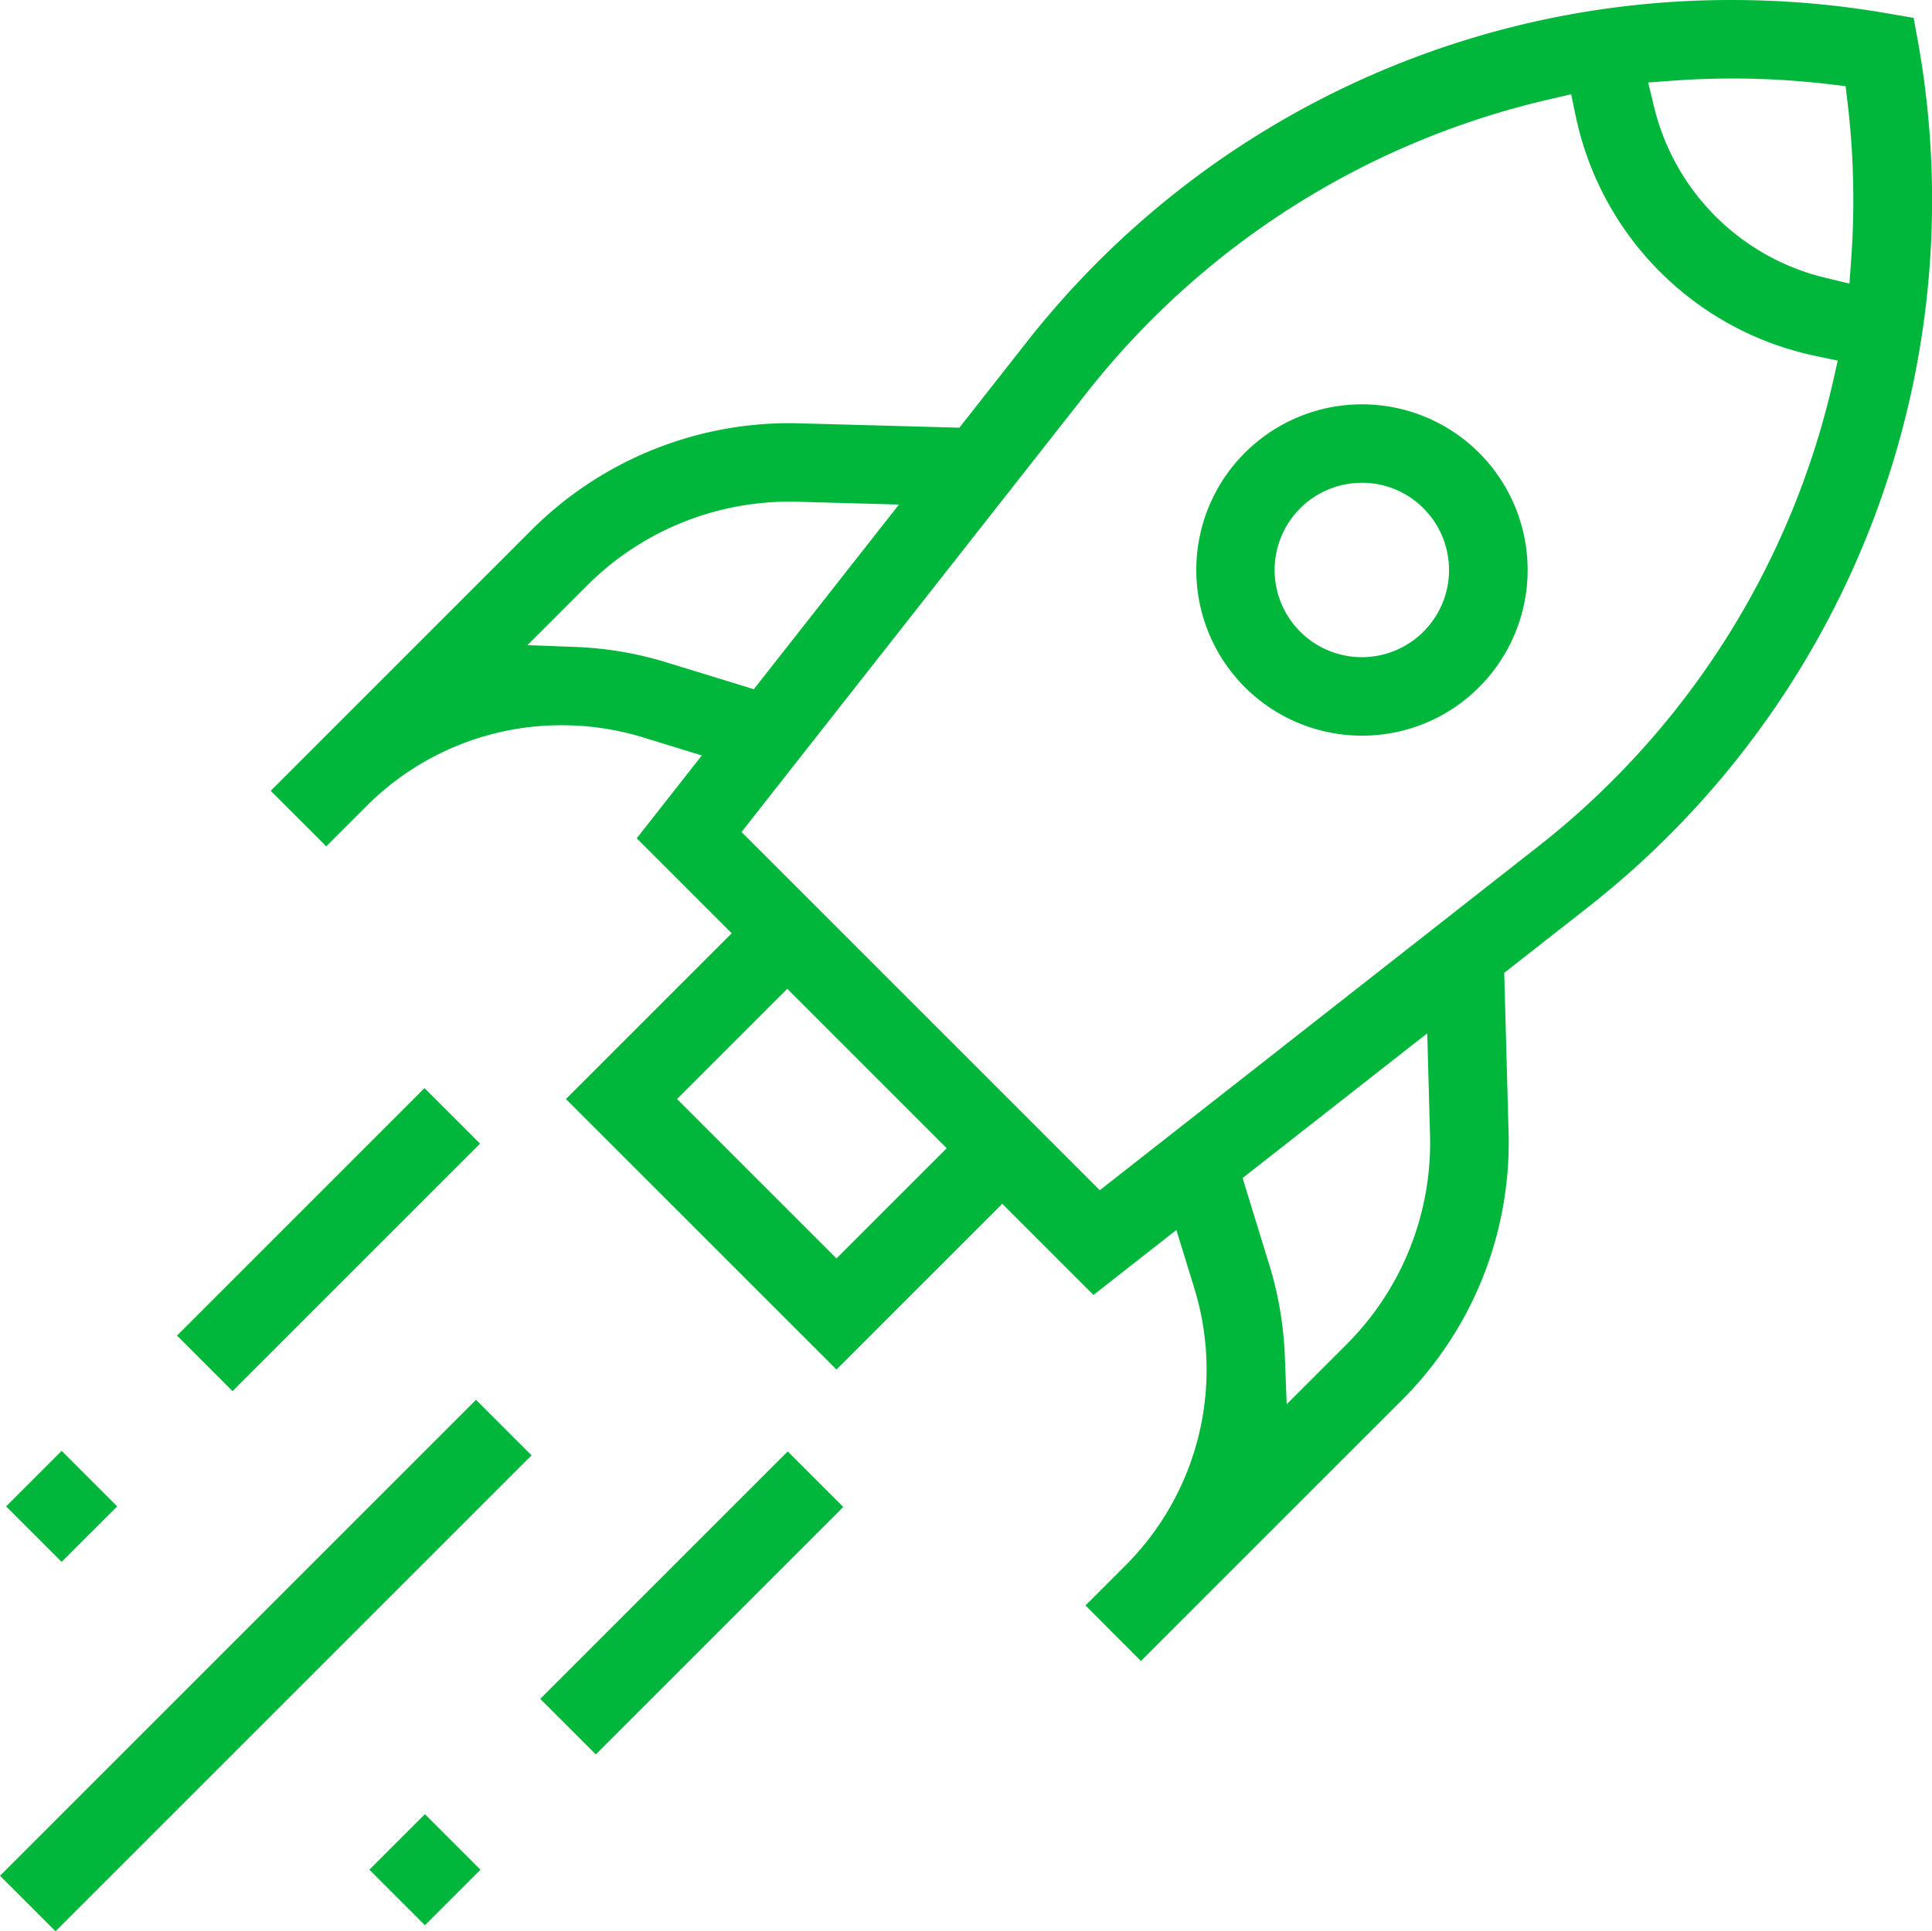
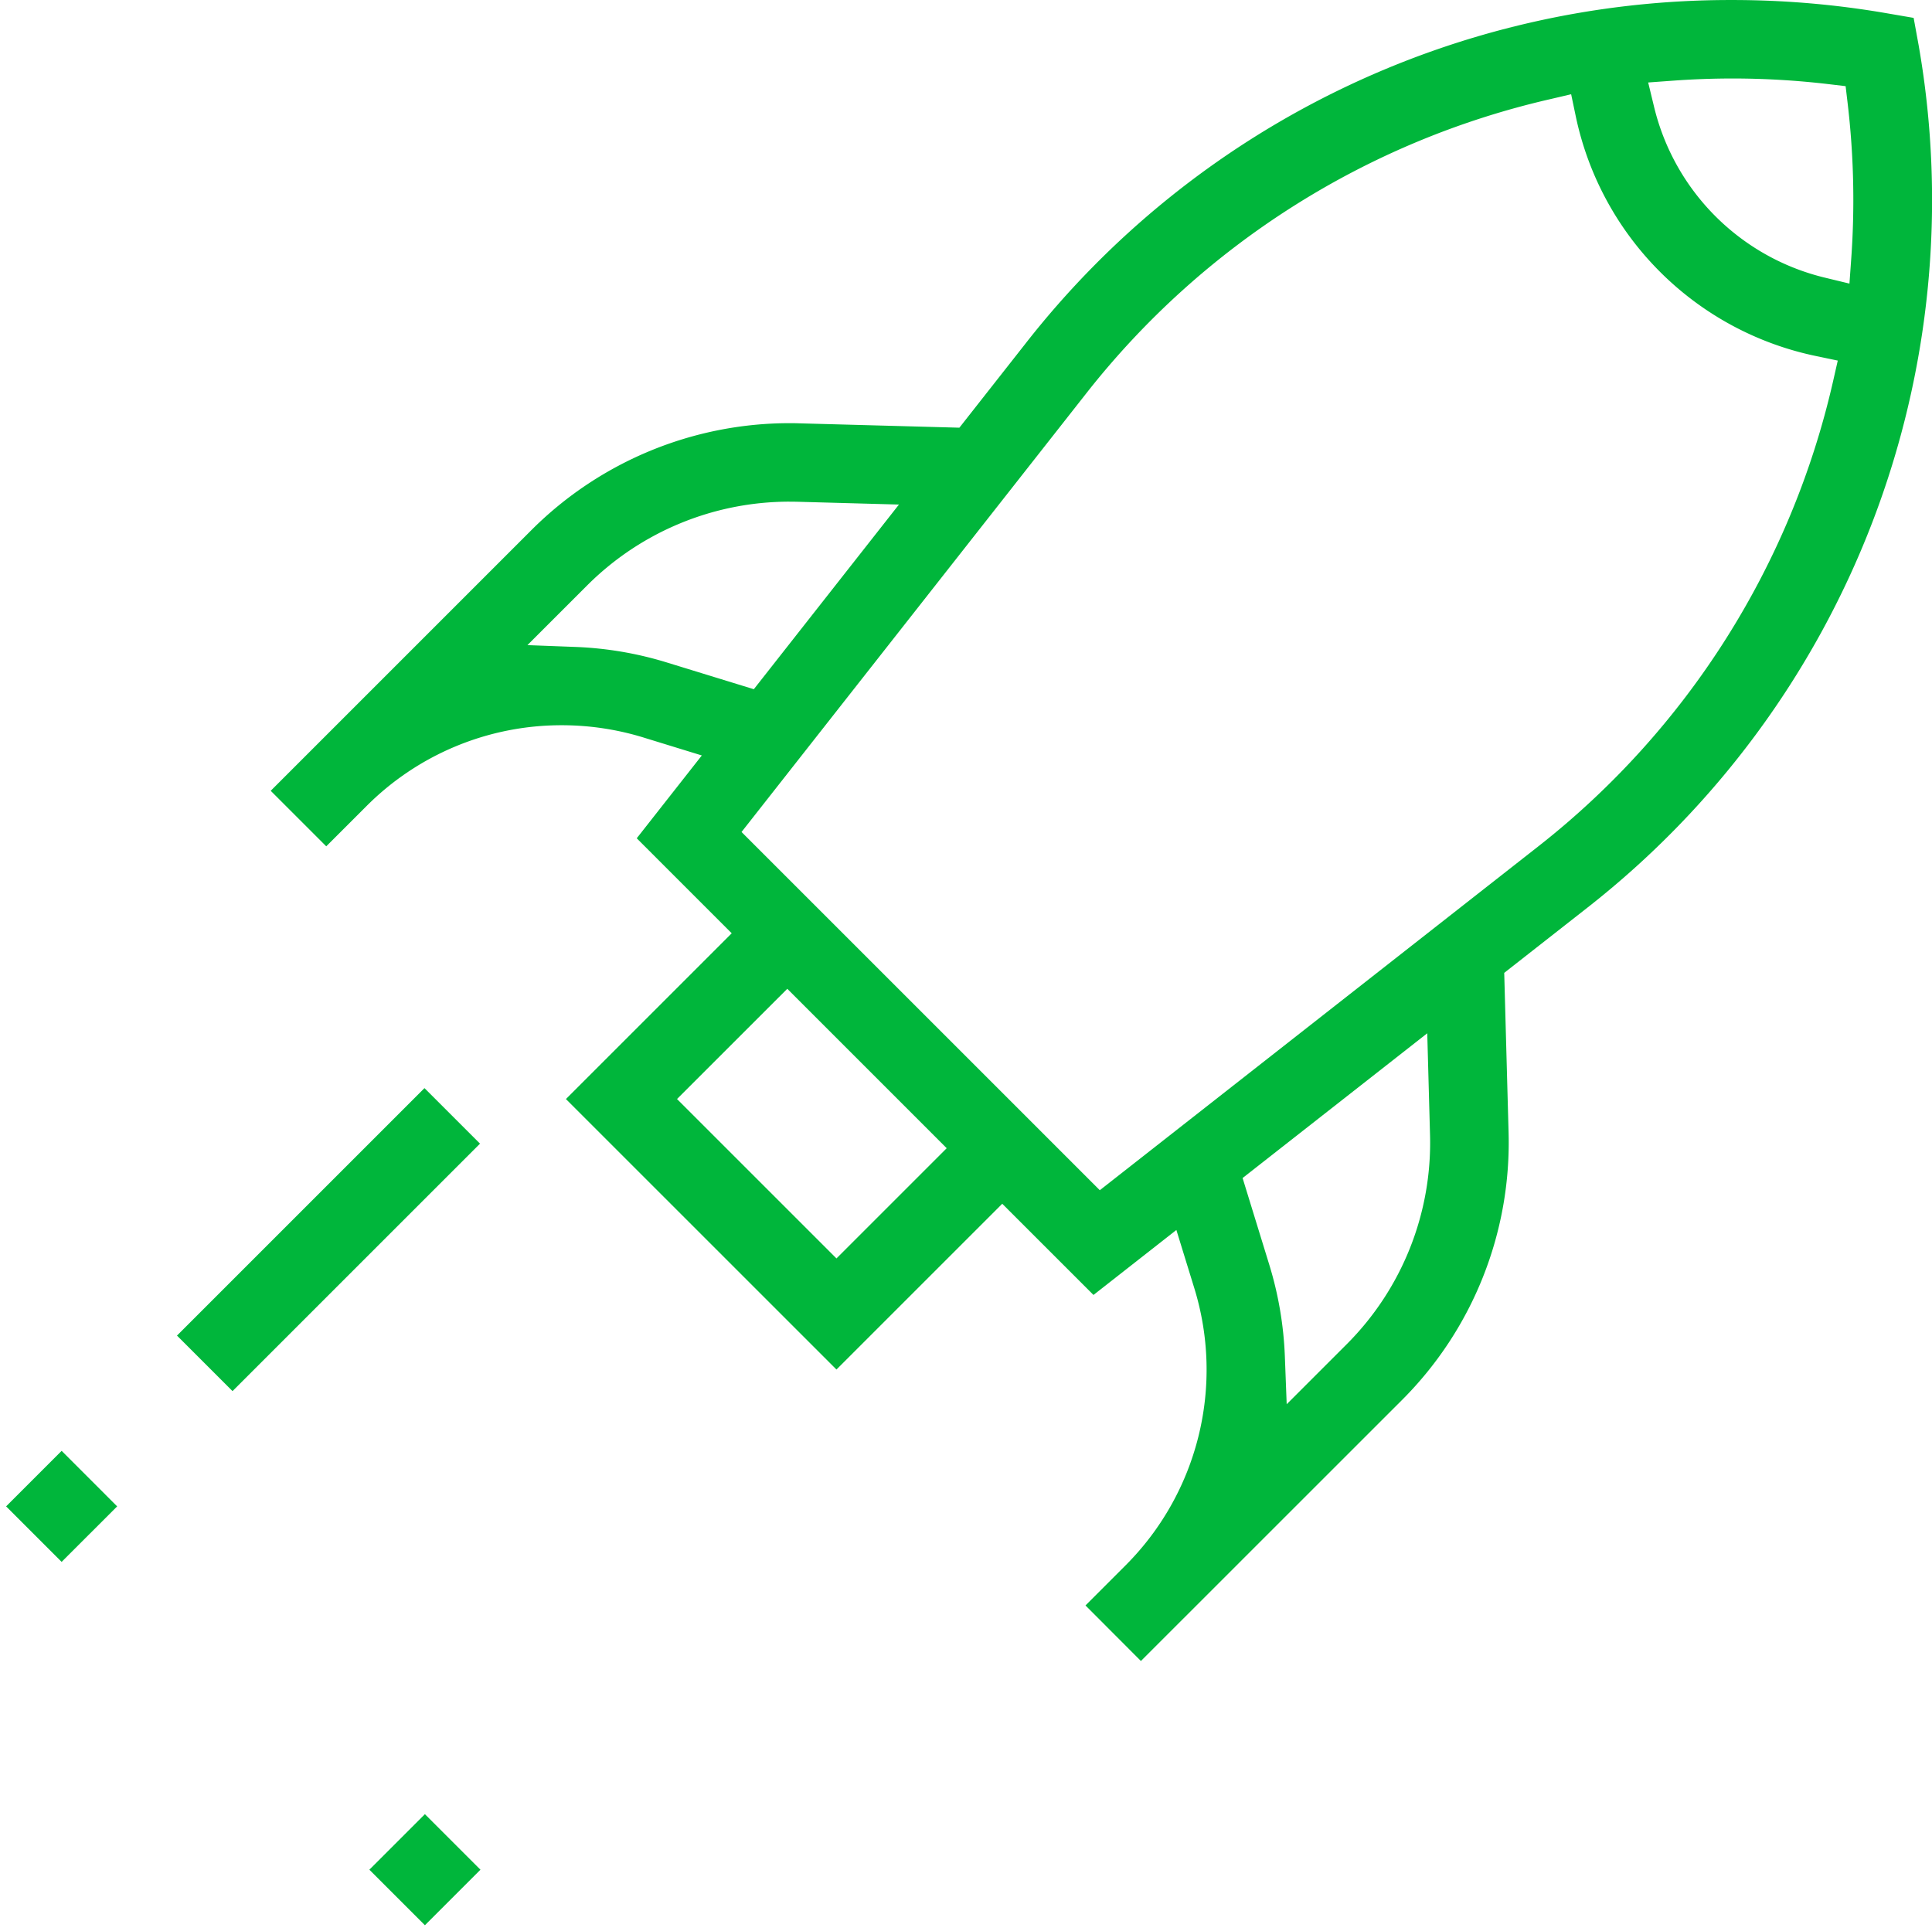
<svg xmlns="http://www.w3.org/2000/svg" width="88.159" height="88.137" viewBox="0 0 88.159 88.137">
  <g id="deploy" transform="translate(-676.904 -3542.118)">
-     <path id="Path_3207" data-name="Path 3207" d="M741.412,3576.49a7.56,7.56,0,1,1,5.349-2.211A7.513,7.513,0,0,1,741.412,3576.49Zm0-11.539a3.979,3.979,0,1,0,2.814,1.165A3.949,3.949,0,0,0,741.413,3564.951Z" transform="translate(-2.367 -0.8)" fill="#00b63b" />
    <g id="Group_8720" data-name="Group 8720" transform="translate(676.904 3542.118)">
      <path id="Path_3208" data-name="Path 3208" d="M726.971,3615.385l1.815-1.816a12.628,12.628,0,0,0,3.148-12.671l-.816-2.648-3.782,2.965-4.163-4.162-7.565,7.565-12.345-12.344,7.565-7.565-4.334-4.335,2.97-3.78-2.652-.816a12.689,12.689,0,0,0-3.732-.563,12.559,12.559,0,0,0-8.938,3.711l-1.816,1.815-2.534-2.534,11.933-11.934a16.665,16.665,0,0,1,11.706-4.843c.147,0,.294,0,.441.006l7.345.2,3-3.817a40.808,40.808,0,0,1,32.27-15.7,41.336,41.336,0,0,1,7.023.6l1.25.215.229,1.253a41.012,41.012,0,0,1-15.119,39.356l-3.792,2.973.2,7.321a16.614,16.614,0,0,1-4.838,12.146L729.5,3617.92Zm7.169-19.506,1.22,3.965a16.328,16.328,0,0,1,.708,4.167l.084,2.191,2.751-2.751a13,13,0,0,0,3.79-9.513l-.127-4.665Zm-25.808-3.606,7.276,7.275,5.03-5.03-7.274-7.275Zm39.85-45.631a37.586,37.586,0,0,0-21.147,13.391l-15.759,20.054,16.348,16.348,20.031-15.709a37.582,37.582,0,0,0,13.427-21.2l.216-.952-.956-.2a14.146,14.146,0,0,1-11.01-11l-.2-.955Zm-34.753,18.37a13.056,13.056,0,0,0-9.17,3.795l-2.753,2.752,2.193.083a16.277,16.277,0,0,1,4.166.708l3.972,1.221,6.622-8.427-4.686-.129ZM756.5,3545.7c-.9,0-1.822.034-2.725.1l-1.128.082.266,1.1a10.571,10.571,0,0,0,7.818,7.812l1.1.266.081-1.129a37.635,37.635,0,0,0-.167-7.131l-.089-.75-.75-.089A37.512,37.512,0,0,0,756.5,3545.7Z" transform="translate(-677.439 -3542.118)" fill="#00b63b" />
      <rect id="Rectangle_2712" data-name="Rectangle 2712" width="3.583" height="3.583" transform="translate(0.279 68.745) rotate(-44.995)" fill="#00b63b" />
      <rect id="Rectangle_2713" data-name="Rectangle 2713" width="15.971" height="3.584" transform="translate(8.076 60.951) rotate(-45)" fill="#00b63b" />
      <rect id="Rectangle_2714" data-name="Rectangle 2714" width="3.584" height="3.584" transform="translate(16.855 85.326) rotate(-45)" fill="#00b63b" />
-       <rect id="Rectangle_2715" data-name="Rectangle 2715" width="15.971" height="3.583" transform="translate(24.652 77.531) rotate(-45)" fill="#00b63b" />
-       <rect id="Rectangle_2716" data-name="Rectangle 2716" width="30.717" height="3.583" transform="translate(0 85.603) rotate(-45)" fill="#00b63b" />
    </g>
  </g>
</svg>